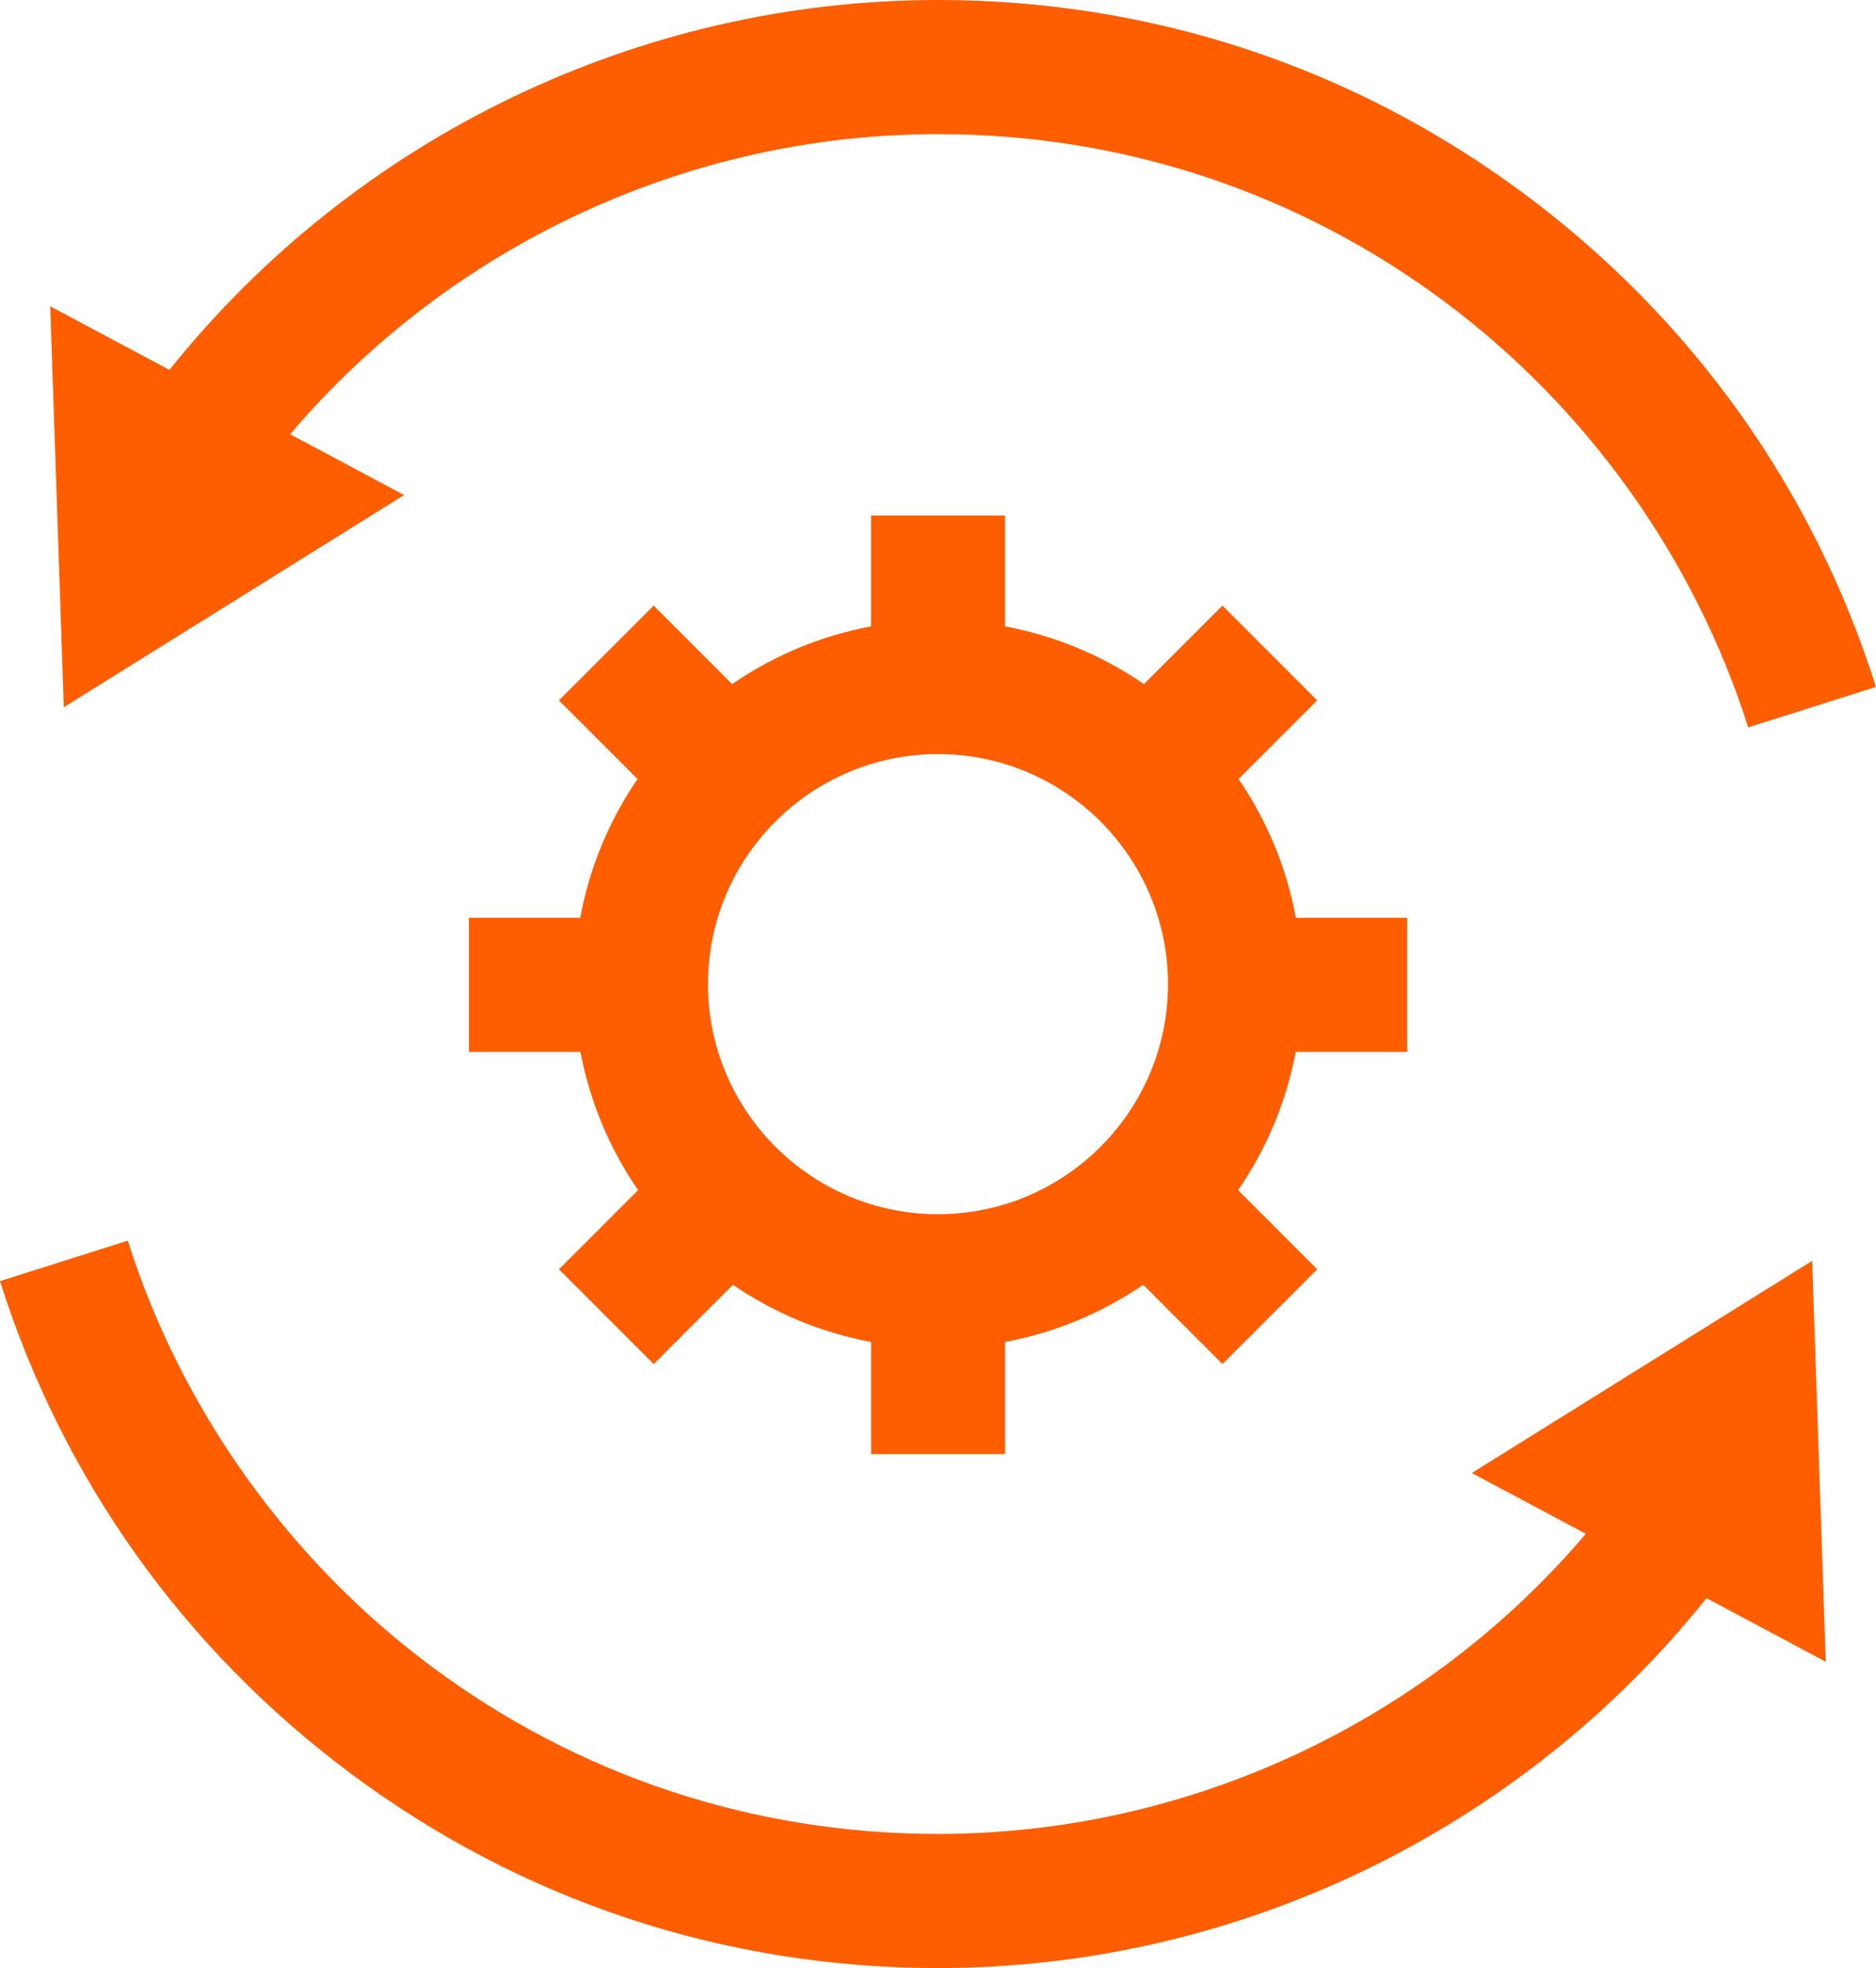
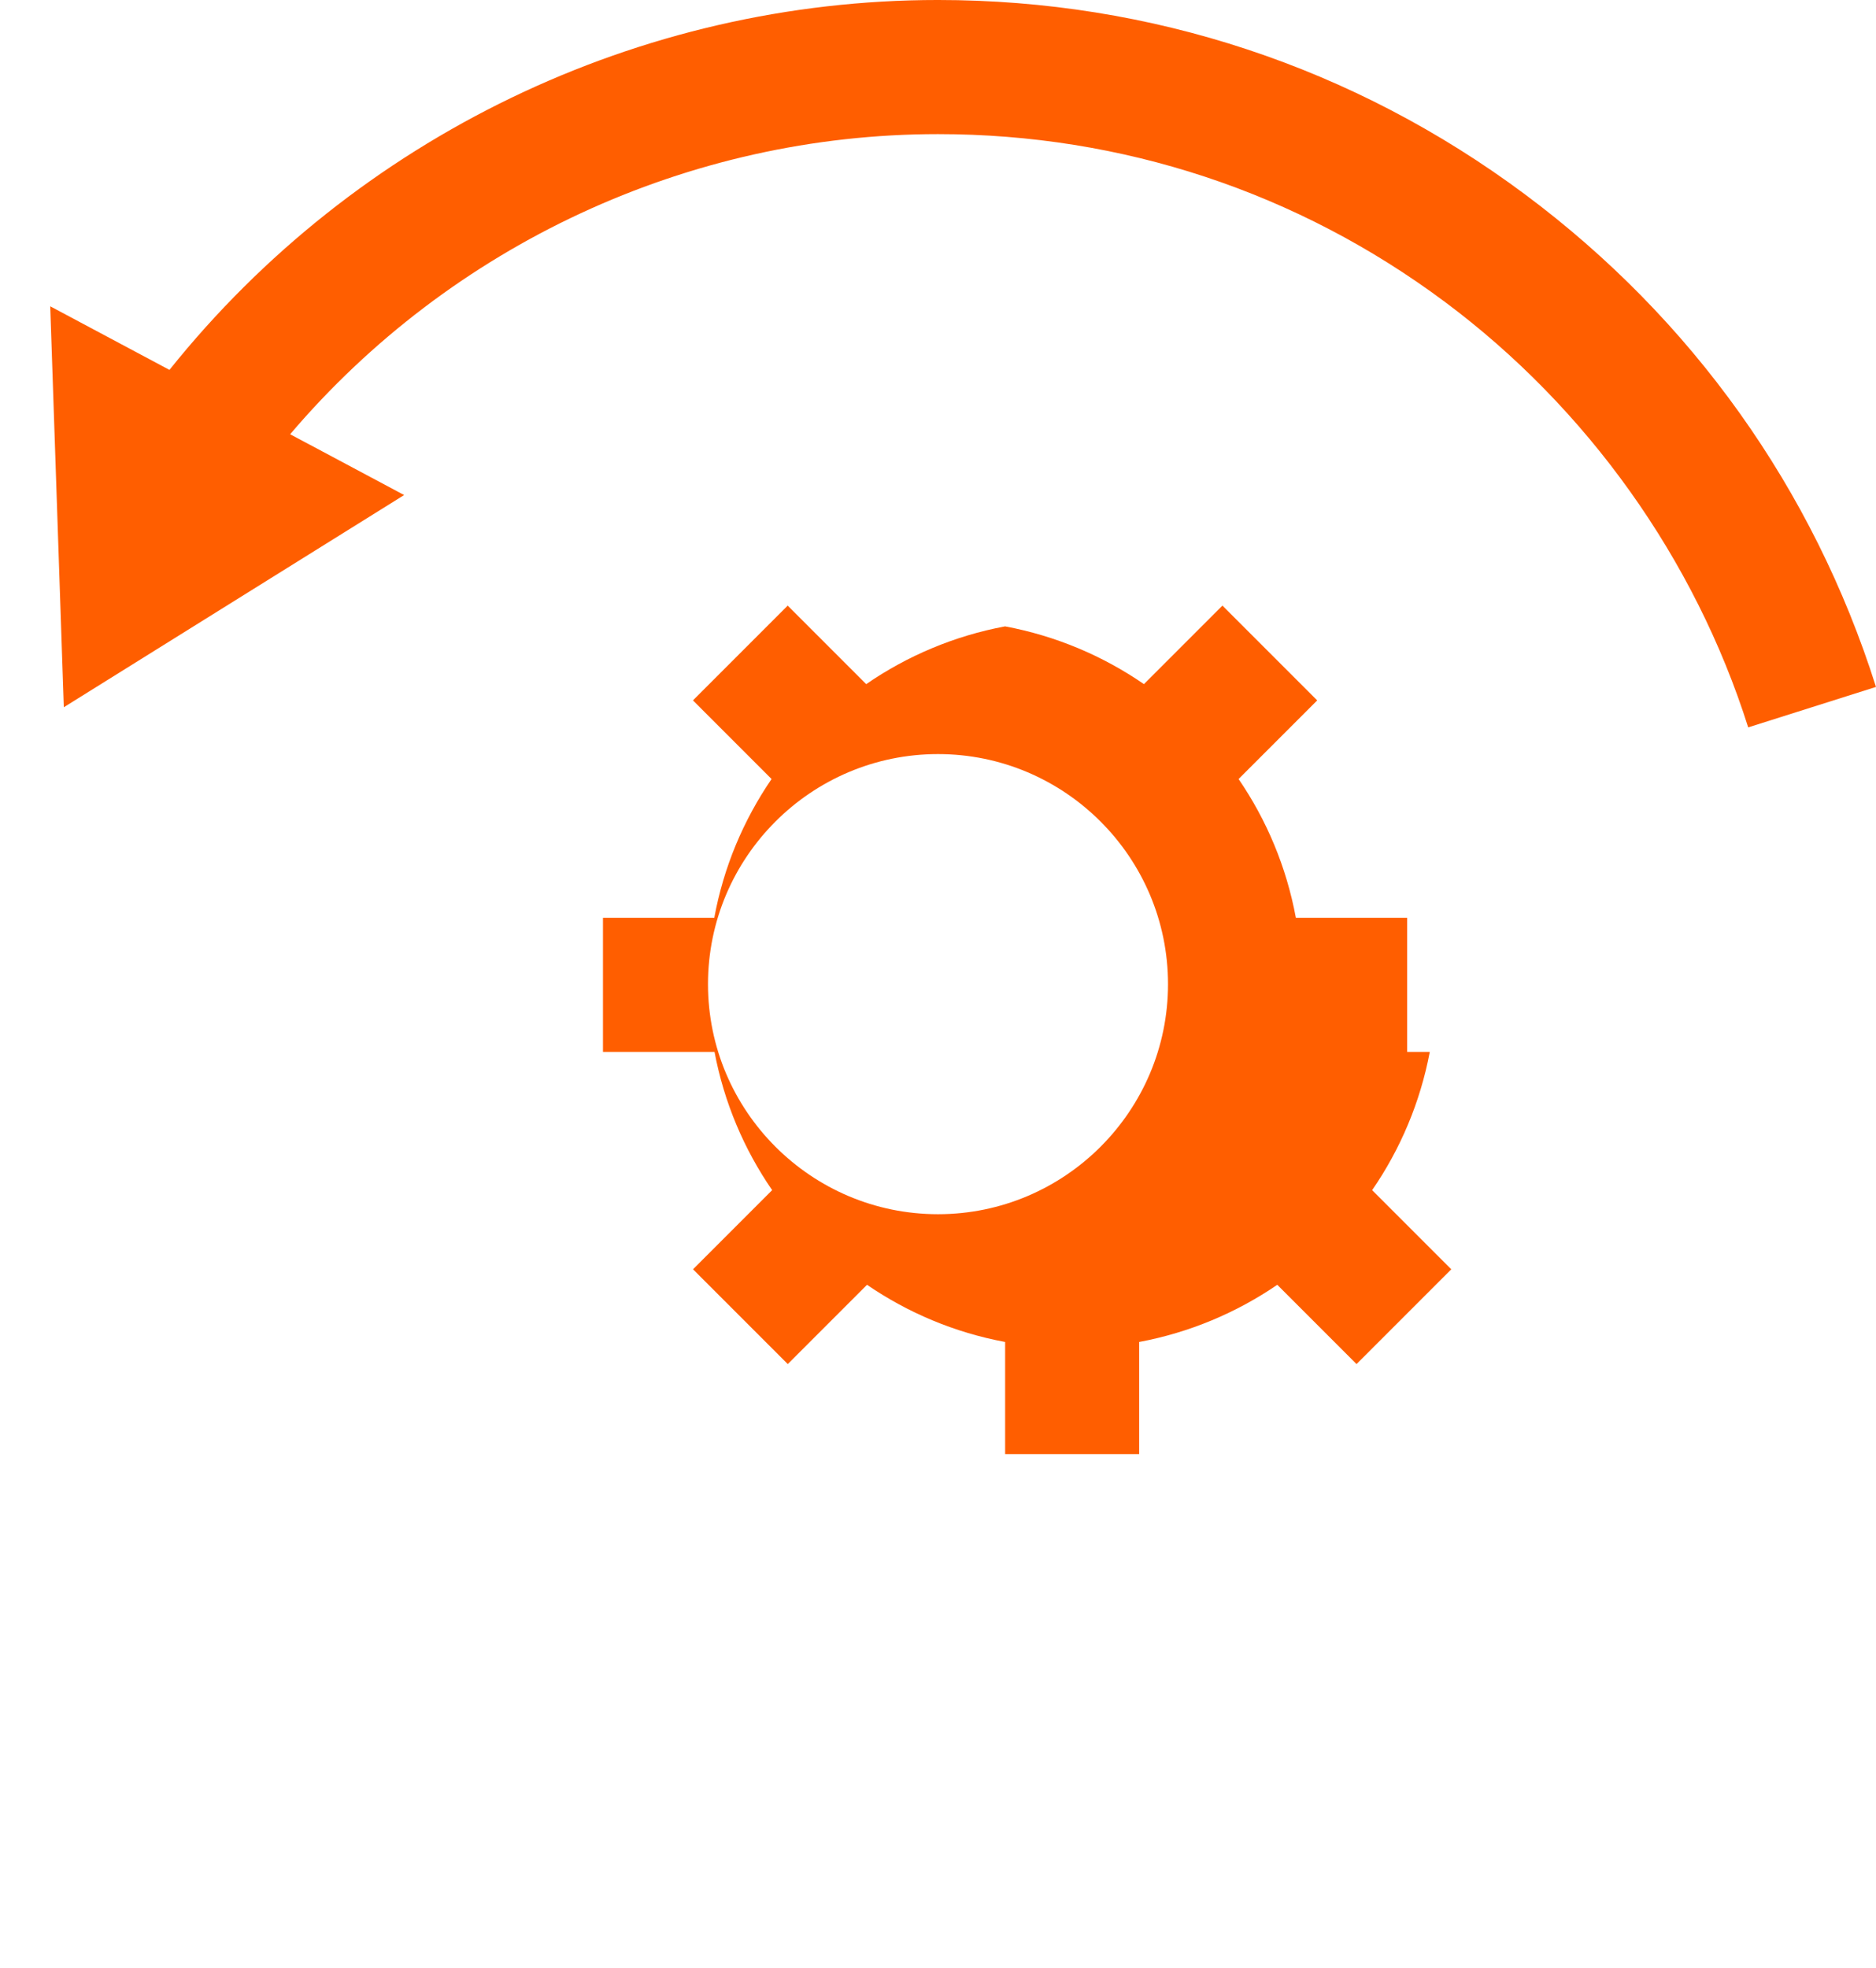
<svg xmlns="http://www.w3.org/2000/svg" id="Layer_1" viewBox="89.04 81.18 321.92 337.64">
  <defs>
    <style>.cls-1{fill:#ff5e00;}</style>
  </defs>
-   <path class="cls-1" d="m330.51,261.64v-23h-19.1c-1.61-8.7-5.01-16.77-9.83-23.81l13.49-13.49-16.26-16.26-13.47,13.47c-7.04-4.85-15.12-8.28-23.83-9.91v-19.01h-23v19.01c-8.71,1.63-16.79,5.06-23.83,9.91l-13.47-13.47-16.26,16.26,13.49,13.49c-4.82,7.04-8.23,15.11-9.83,23.81h-19.1v23h19.14c1.64,8.67,5.06,16.71,9.89,23.72l-13.58,13.58,16.26,16.26,13.6-13.6c7.01,4.8,15.04,8.2,23.7,9.81v19.24h23v-19.24c8.66-1.62,16.69-5.02,23.7-9.81l13.6,13.6,16.26-16.26-13.58-13.58c4.83-7.01,8.25-15.05,9.89-23.72h19.14Zm-41.04-11.62c0,21.76-17.71,39.47-39.47,39.47s-39.47-17.71-39.47-39.47,17.71-39.47,39.47-39.47,39.47,17.71,39.47,39.47Z" />
+   <path class="cls-1" d="m330.51,261.64v-23h-19.1c-1.61-8.7-5.01-16.77-9.83-23.81l13.49-13.49-16.26-16.26-13.47,13.47c-7.04-4.85-15.12-8.28-23.83-9.91v-19.01v19.01c-8.71,1.63-16.79,5.06-23.83,9.91l-13.47-13.47-16.26,16.26,13.49,13.49c-4.82,7.04-8.23,15.11-9.83,23.81h-19.1v23h19.14c1.64,8.67,5.06,16.71,9.89,23.72l-13.58,13.58,16.26,16.26,13.6-13.6c7.01,4.8,15.04,8.2,23.7,9.81v19.24h23v-19.24c8.66-1.62,16.69-5.02,23.7-9.81l13.6,13.6,16.26-16.26-13.58-13.58c4.83-7.01,8.25-15.05,9.89-23.72h19.14Zm-41.04-11.62c0,21.76-17.71,39.47-39.47,39.47s-39.47-17.71-39.47-39.47,17.71-39.47,39.47-39.47,39.47,17.71,39.47,39.47Z" />
  <path class="cls-1" d="m100,202.51l58.39-36.4-19.56-10.43c27.58-32.43,68.31-51.49,111.17-51.49,31.61,0,61.68,9.94,86.95,28.76,24.45,18.2,42.94,44.13,52.08,73.02l21.93-6.94c-10.74-33.95-31.58-63.18-60.28-84.54-29.28-21.79-64.09-33.31-100.69-33.31-51.29,0-99.95,23.58-131.87,63.46l-20.46-10.91,2.33,68.76Z" />
-   <path class="cls-1" d="m400,297.49l-58.39,36.4,19.56,10.43c-27.58,32.43-68.31,51.49-111.17,51.49-31.61,0-61.68-9.94-86.95-28.76-24.45-18.2-42.94-44.13-52.08-73.02l-21.93,6.94c10.74,33.95,31.58,63.18,60.28,84.54,29.28,21.79,64.09,33.31,100.69,33.31,51.29,0,99.95-23.58,131.87-63.46l20.46,10.91-2.33-68.76Z" />
</svg>